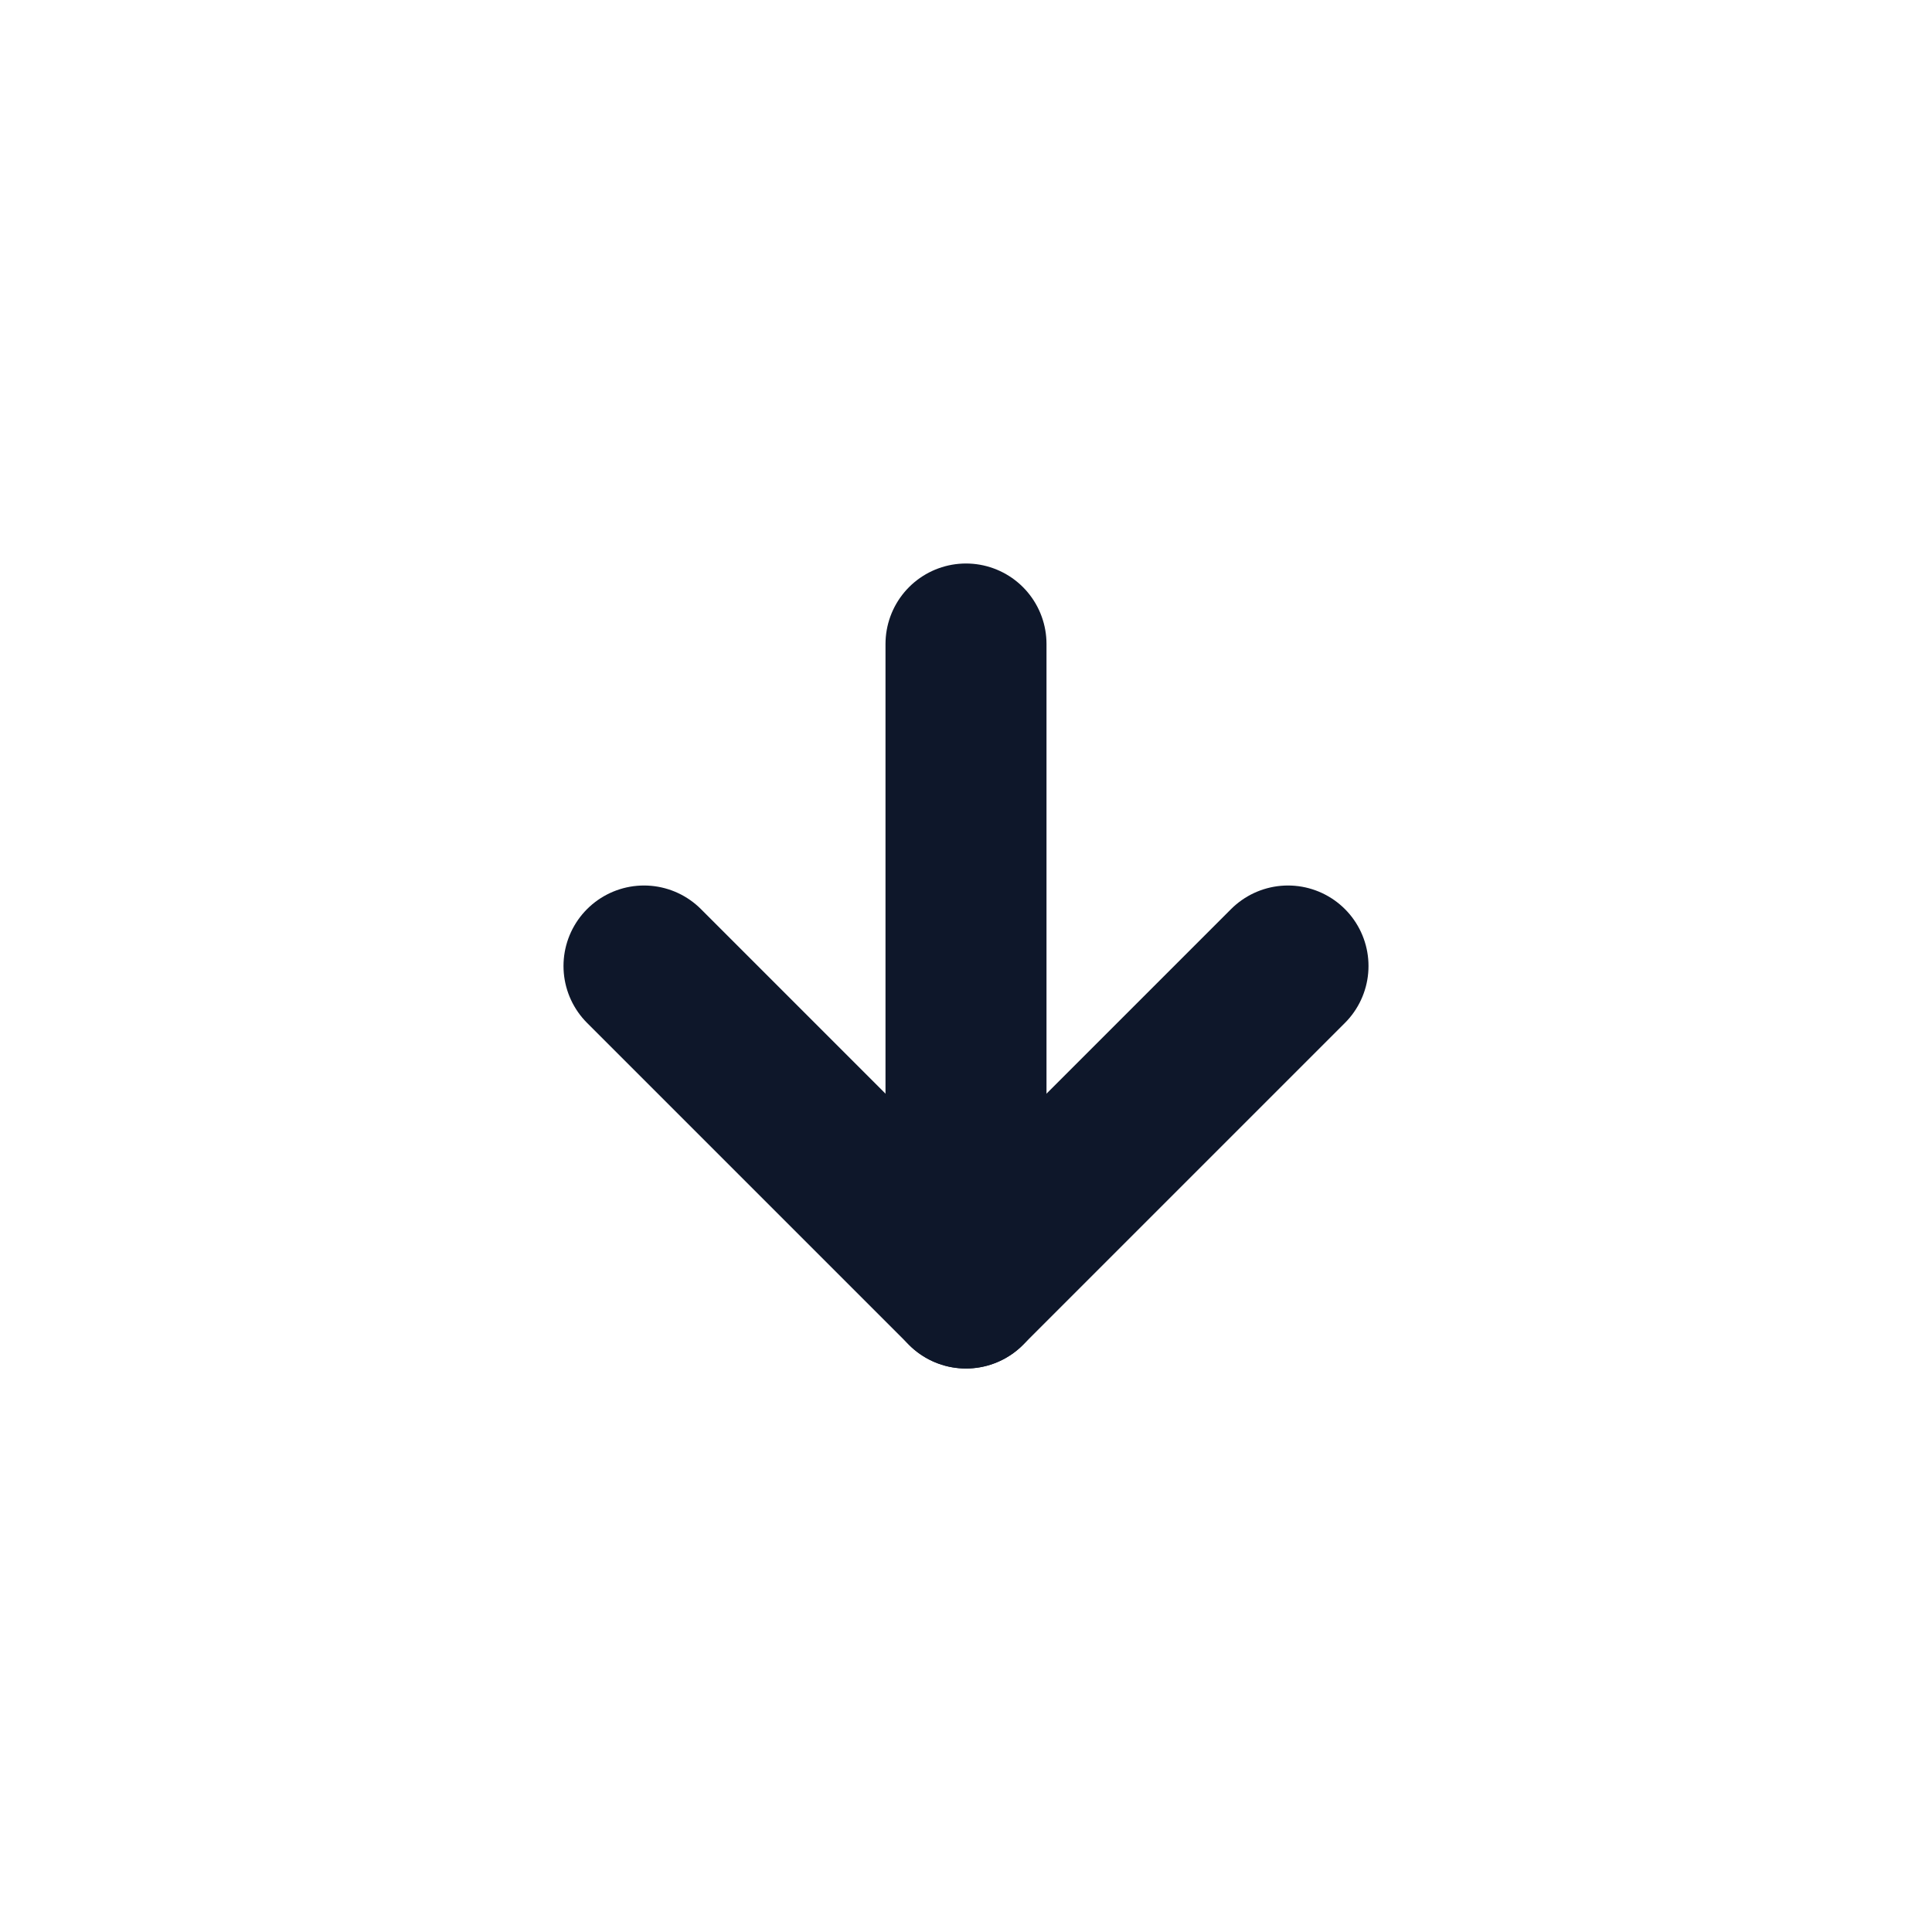
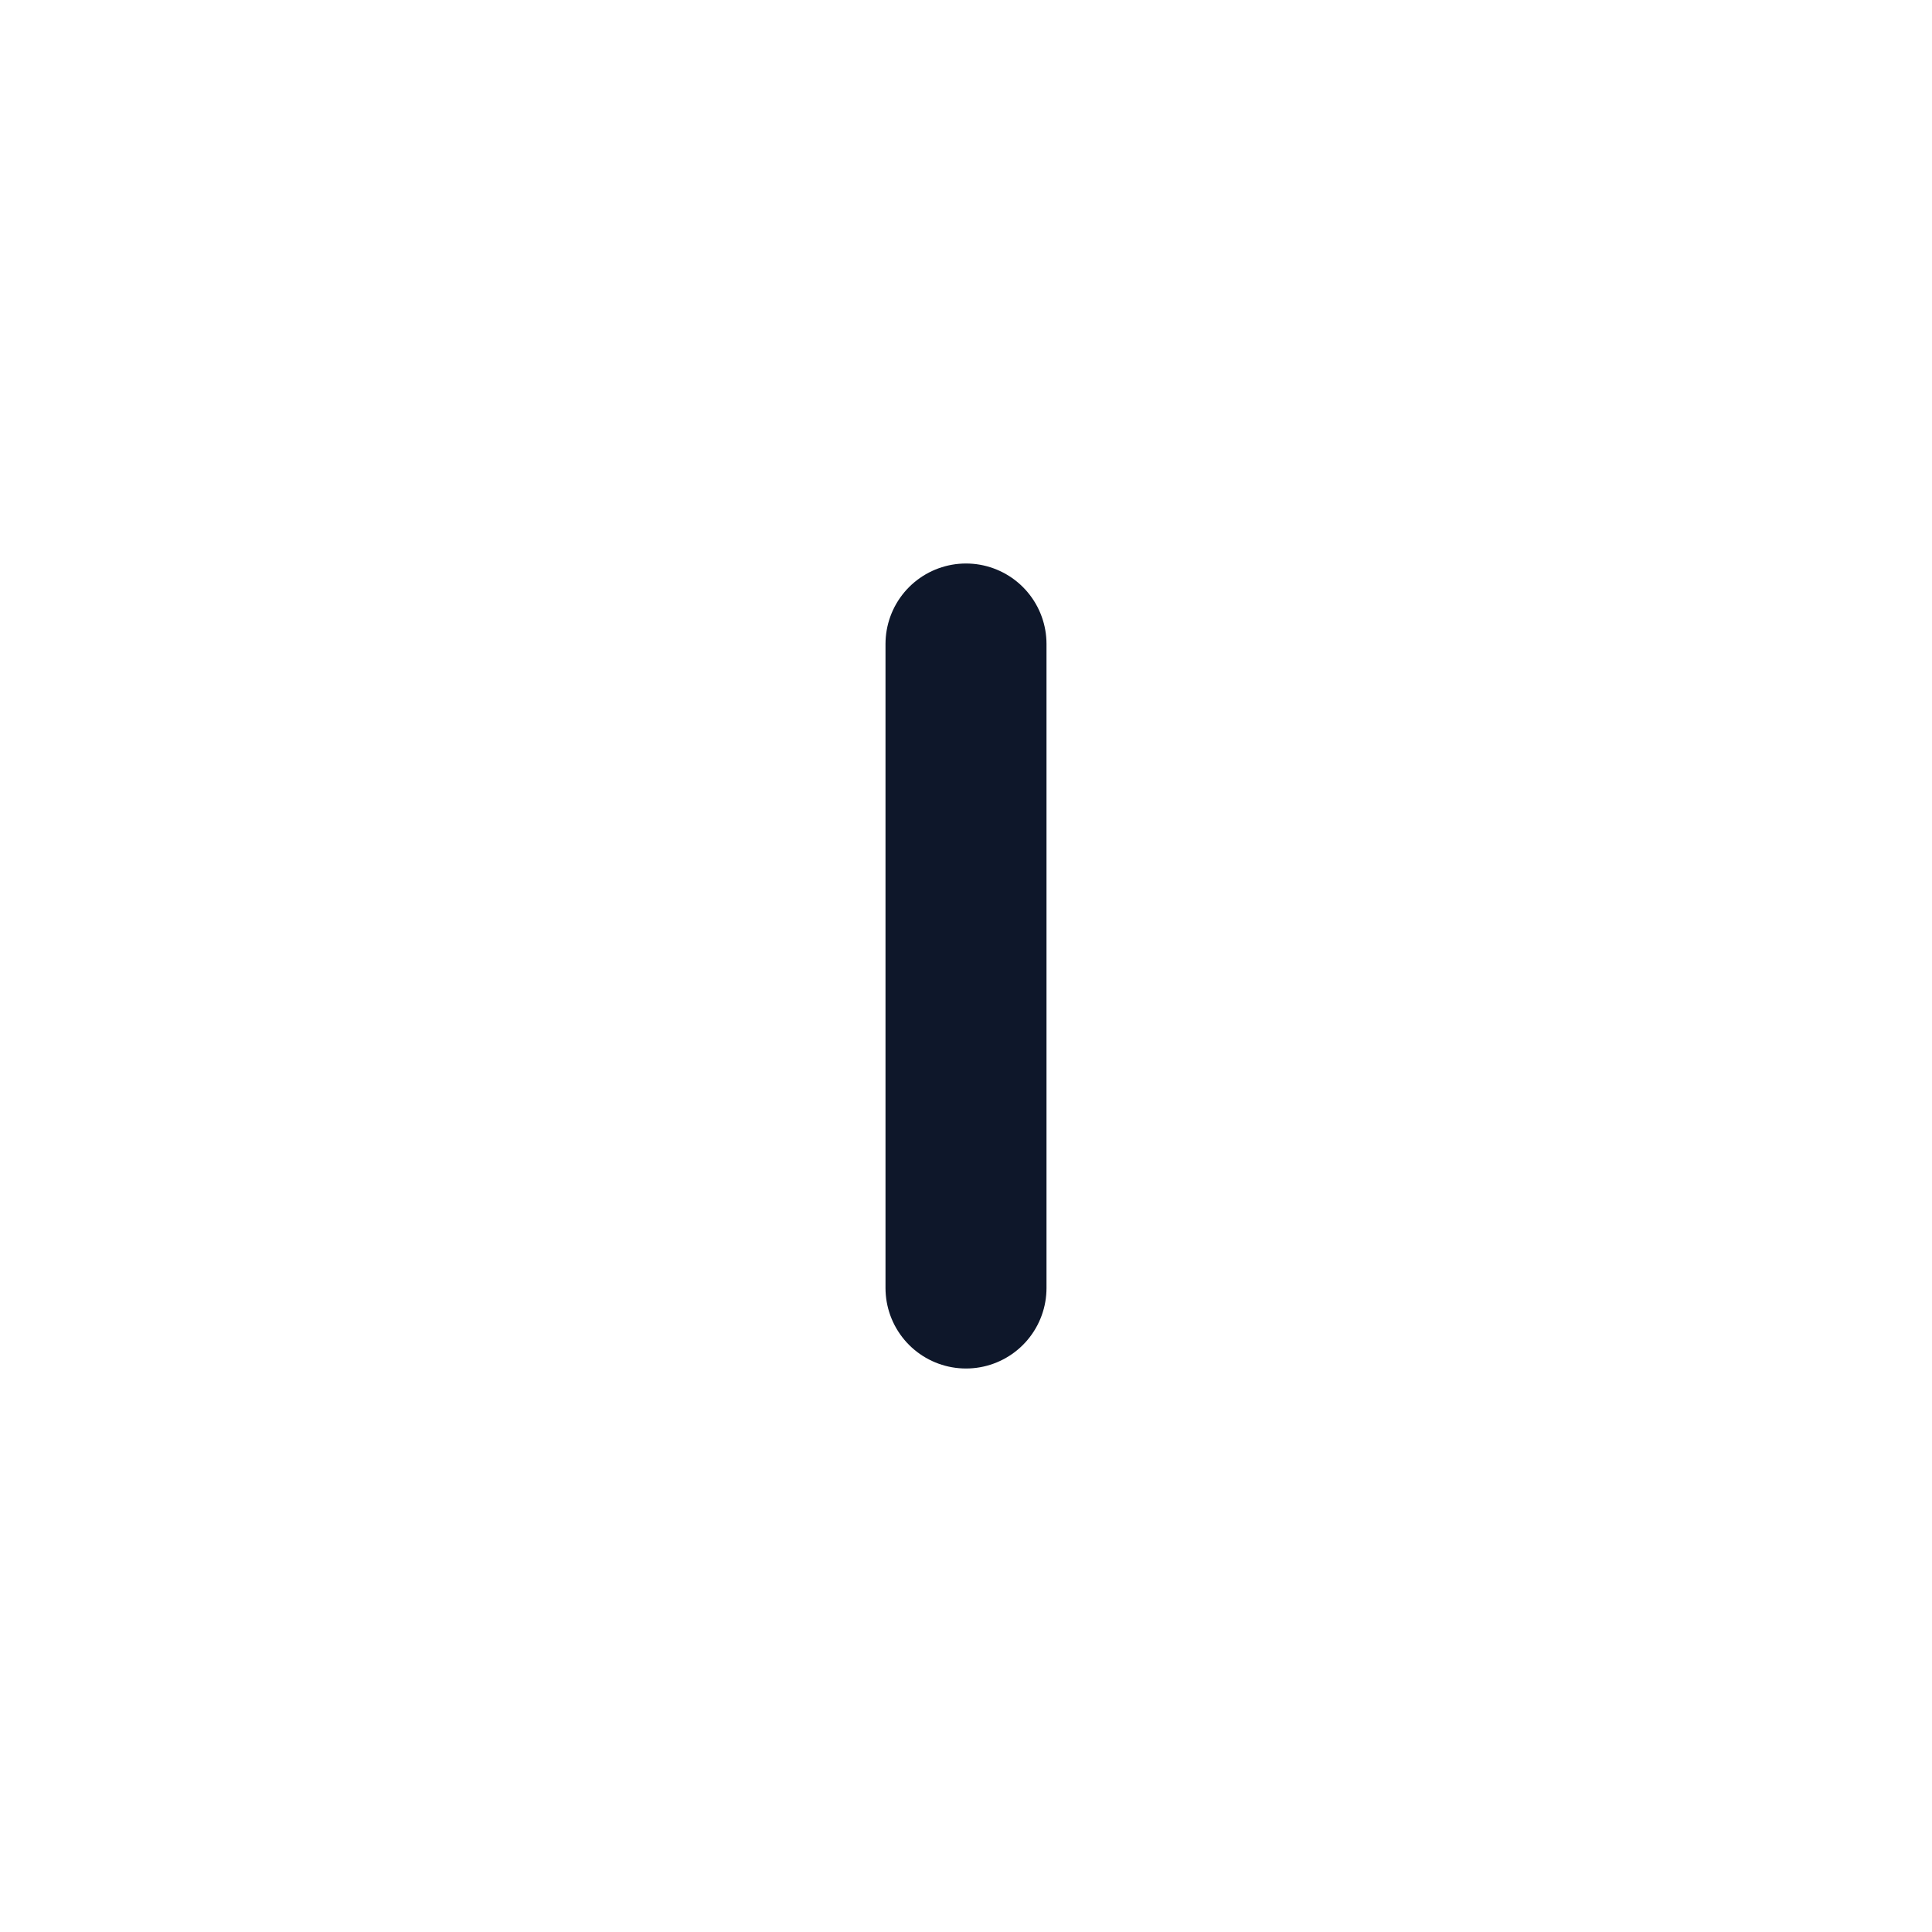
<svg xmlns="http://www.w3.org/2000/svg" version="1.1" width="24px" height="24px" viewBox="0 0 24.0 24.0">
  <g transform="translate(8.0 12.0)">
-     <path d="M8,0 L4,4 L0,0" stroke="#0E172A" stroke-width="2" fill="none" stroke-linecap="round" stroke-linejoin="round" />
-   </g>
+     </g>
  <g transform="translate(11.5 8.0)">
    <path d="M0.5,8 L0.5,0" stroke="#0E172A" stroke-width="2" fill="none" stroke-linecap="round" stroke-linejoin="round" />
  </g>
</svg>